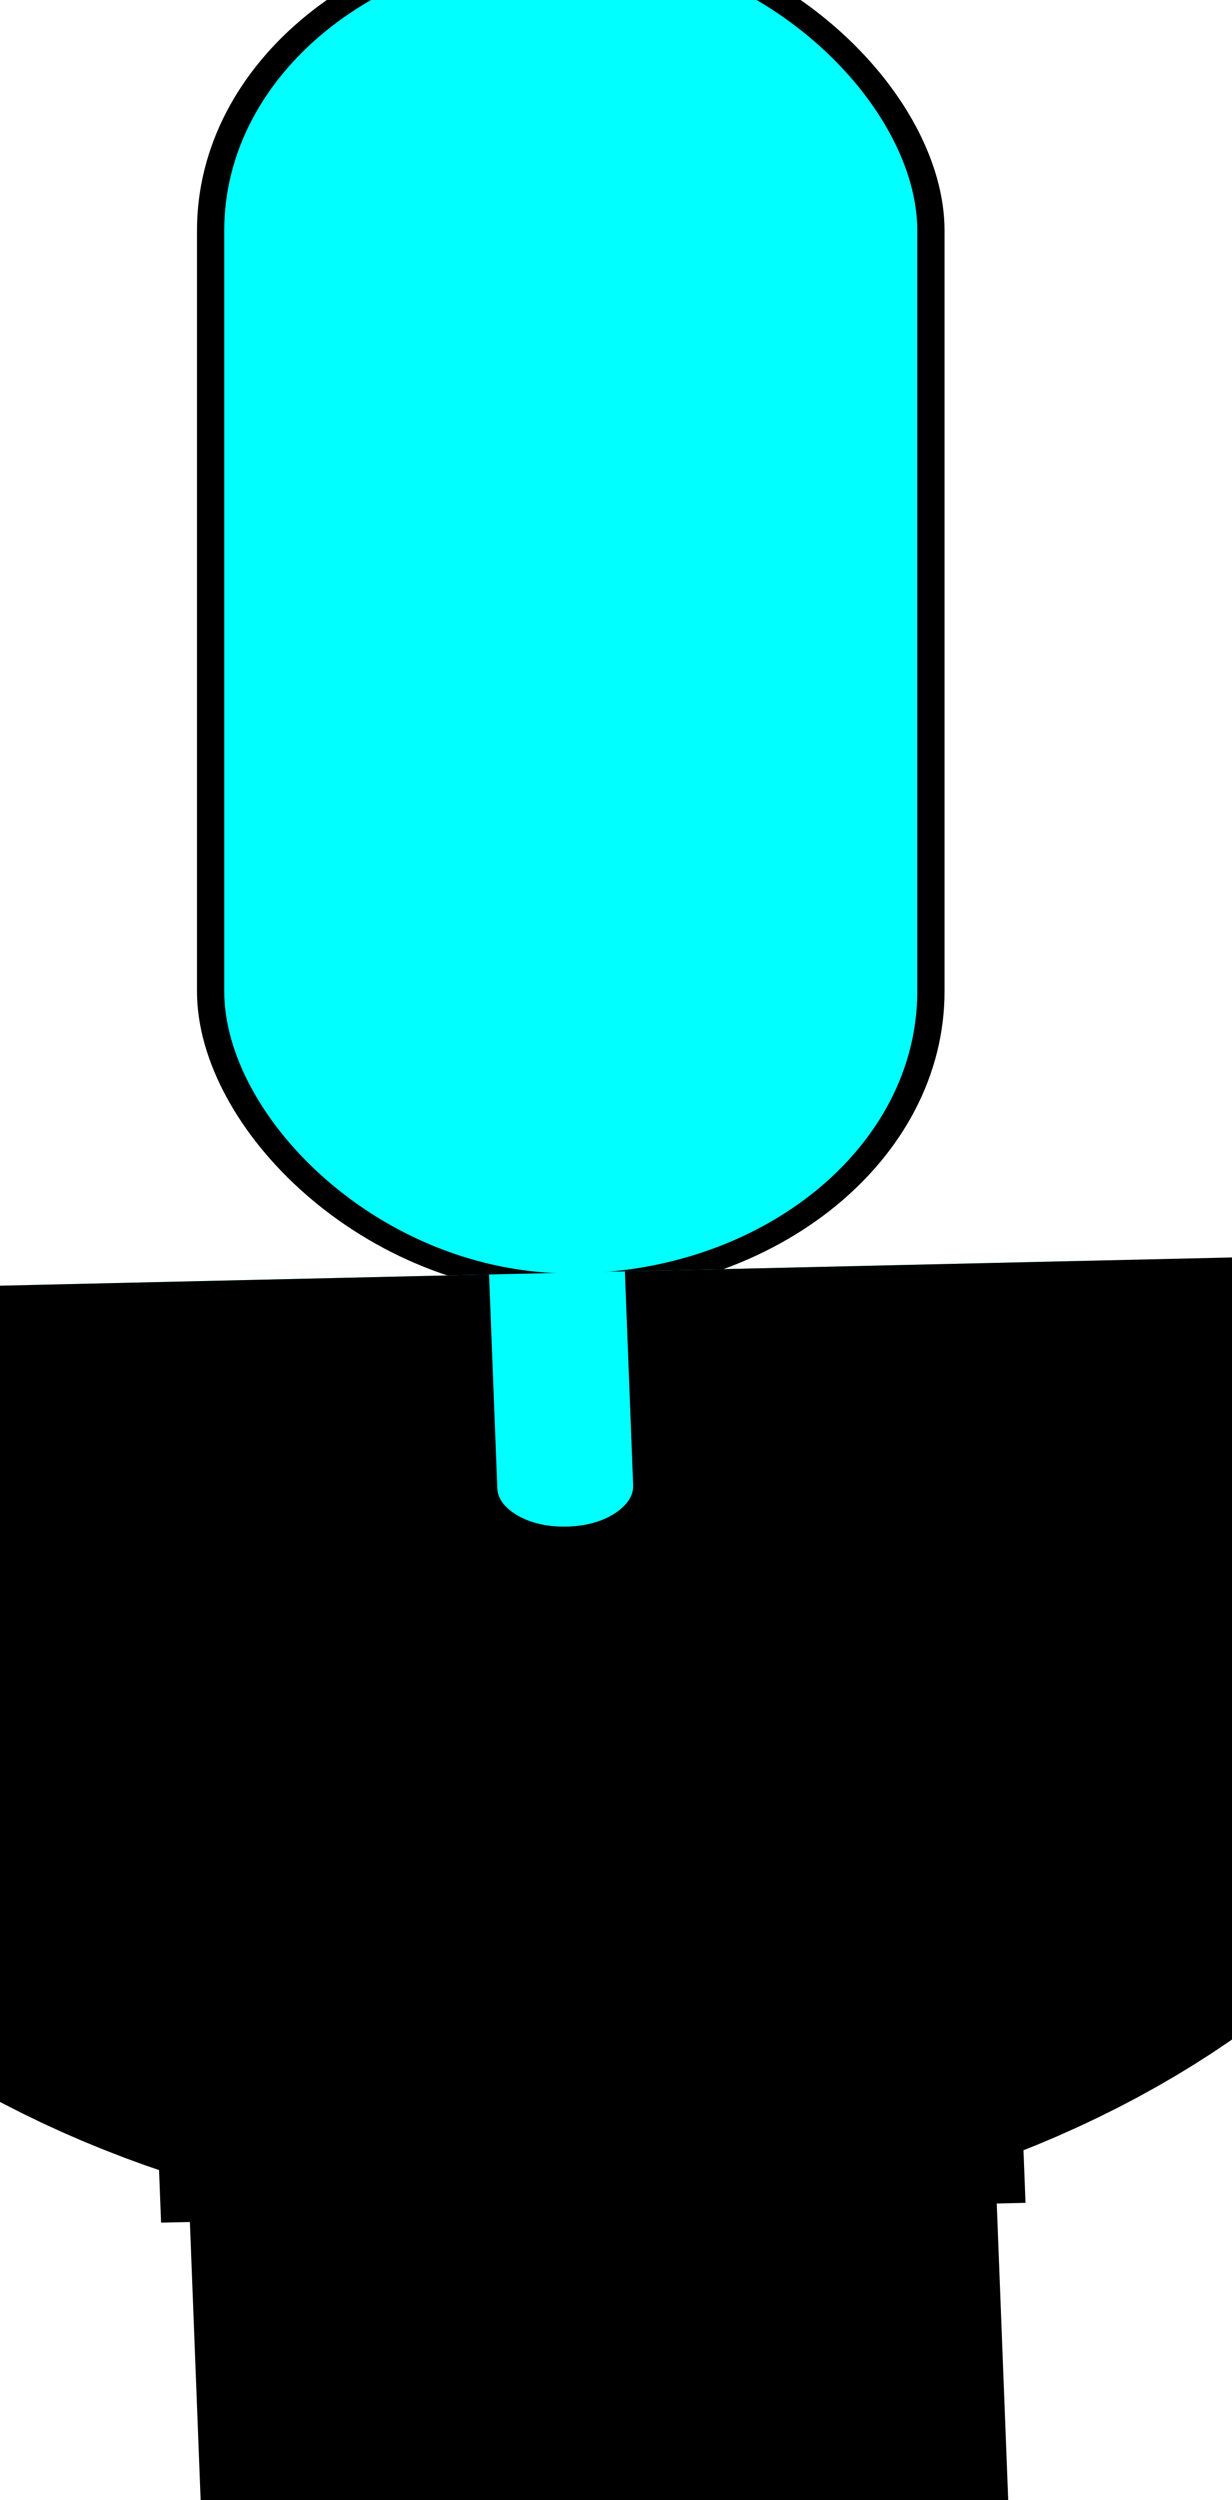
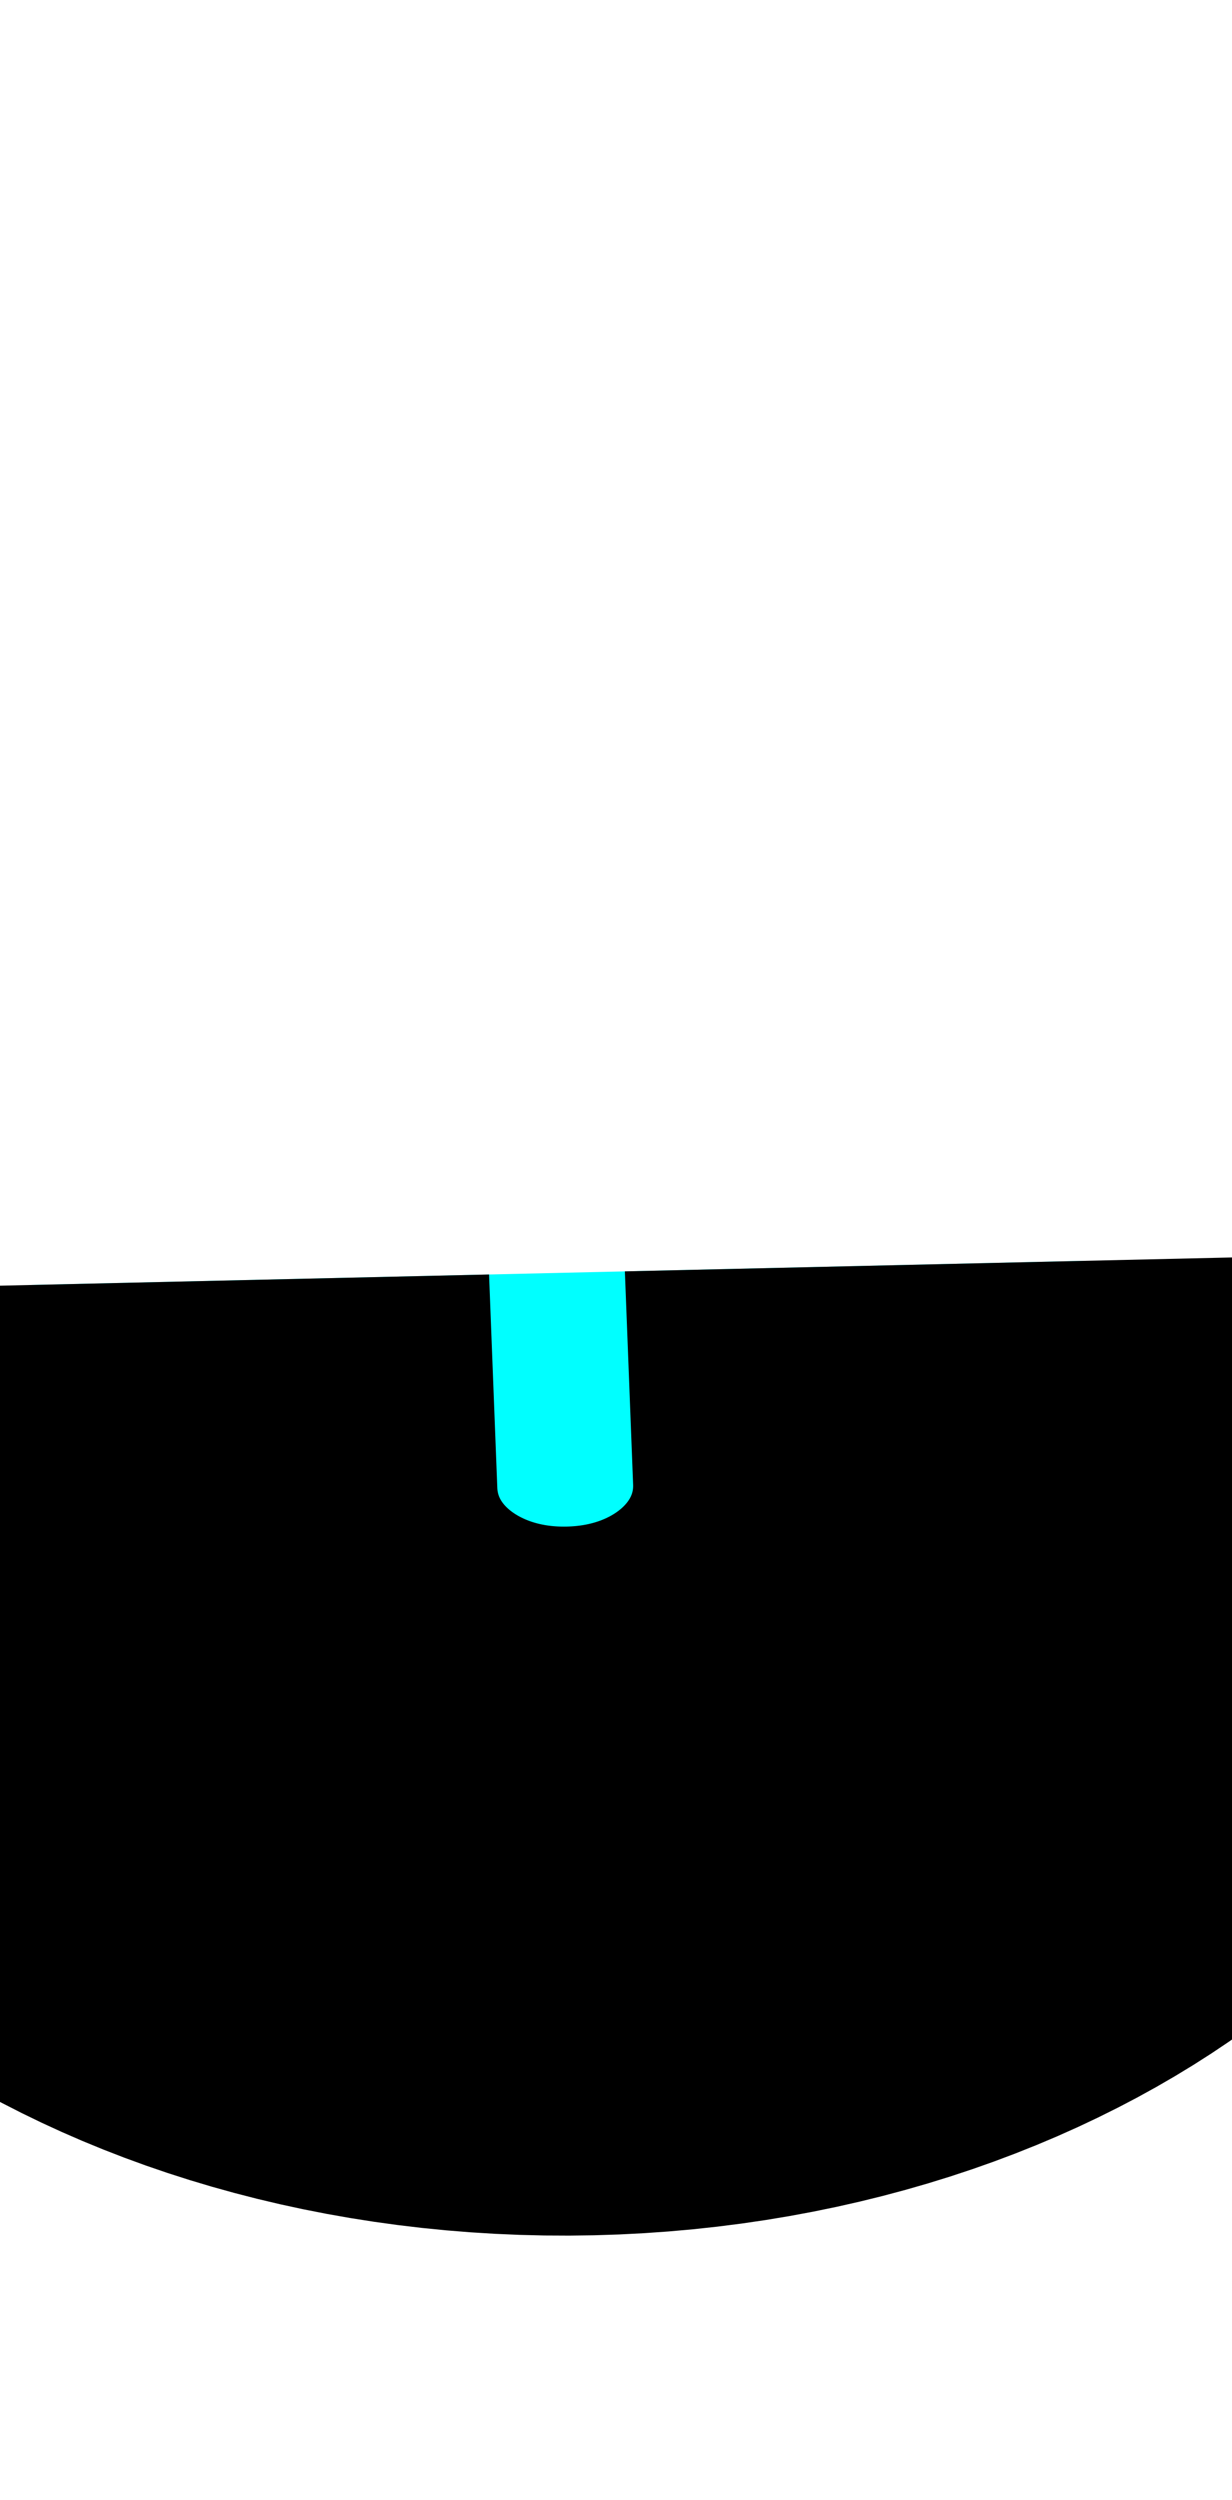
<svg xmlns="http://www.w3.org/2000/svg" width="142.48" height="288.949">
  <title>mic</title>
  <defs>
    <filter height="1.013" y="-0.006" width="1.207" x="-0.103" id="filter3858">
      <feGaussianBlur id="feGaussianBlur3860" stdDeviation="0.215" />
    </filter>
    <filter height="1.653" y="-0.326" width="1.012" x="-0.006" id="filter3862">
      <feGaussianBlur id="feGaussianBlur3864" stdDeviation="0.68" />
    </filter>
    <filter id="filter3870">
      <feGaussianBlur id="feGaussianBlur3872" stdDeviation="0.826" />
    </filter>
    <filter id="filter3884">
      <feGaussianBlur id="feGaussianBlur3886" stdDeviation="1.095" />
    </filter>
  </defs>
  <g>
    <title>Layer 1</title>
    <g externalResourcesRequired="false" id="layer1">
      <g externalResourcesRequired="false" transform="matrix(4.504 0 0 3.466 -1457.35 -262.5)" id="g4730">
-         <rect fill="#00ffff" stroke="#000000" stroke-width="5" stroke-miterlimit="4" filter="url(#filter3884)" id="rect4651" width="132.106" height="303.534" x="122.093" y="328.19" ry="66.053" transform="matrix(0.14 0 0 0.148 311.883 25.075)" />
        <g transform="rotate(-1.705 338.171 128.321)" id="g4725">
          <path fill="#00ffff" stroke="#000000" stroke-width="23.643" stroke-miterlimit="4" filter="url(#filter3870)" id="path4653" d="m351.737,118.179l0,7.115c0,7.296 -6.051,13.169 -13.566,13.169c-7.516,-0 -13.566,-5.874 -13.566,-13.169l0,-7.115" />
-           <path fill="#00ffff" fill-rule="evenodd" stroke="#000000" stroke-width="22.206" stroke-miterlimit="4" filter="url(#filter3858)" id="path4655" d="m338.171,138.32c0,11.213 0,11.213 0,11.213" />
-           <path fill="#00ffff" fill-rule="evenodd" stroke="#000000" stroke-width="32.415" stroke-miterlimit="4" filter="url(#filter3862)" id="path4657" d="m327.808,149.533c20.727,0 20.727,0 20.727,0" />
        </g>
      </g>
    </g>
  </g>
</svg>